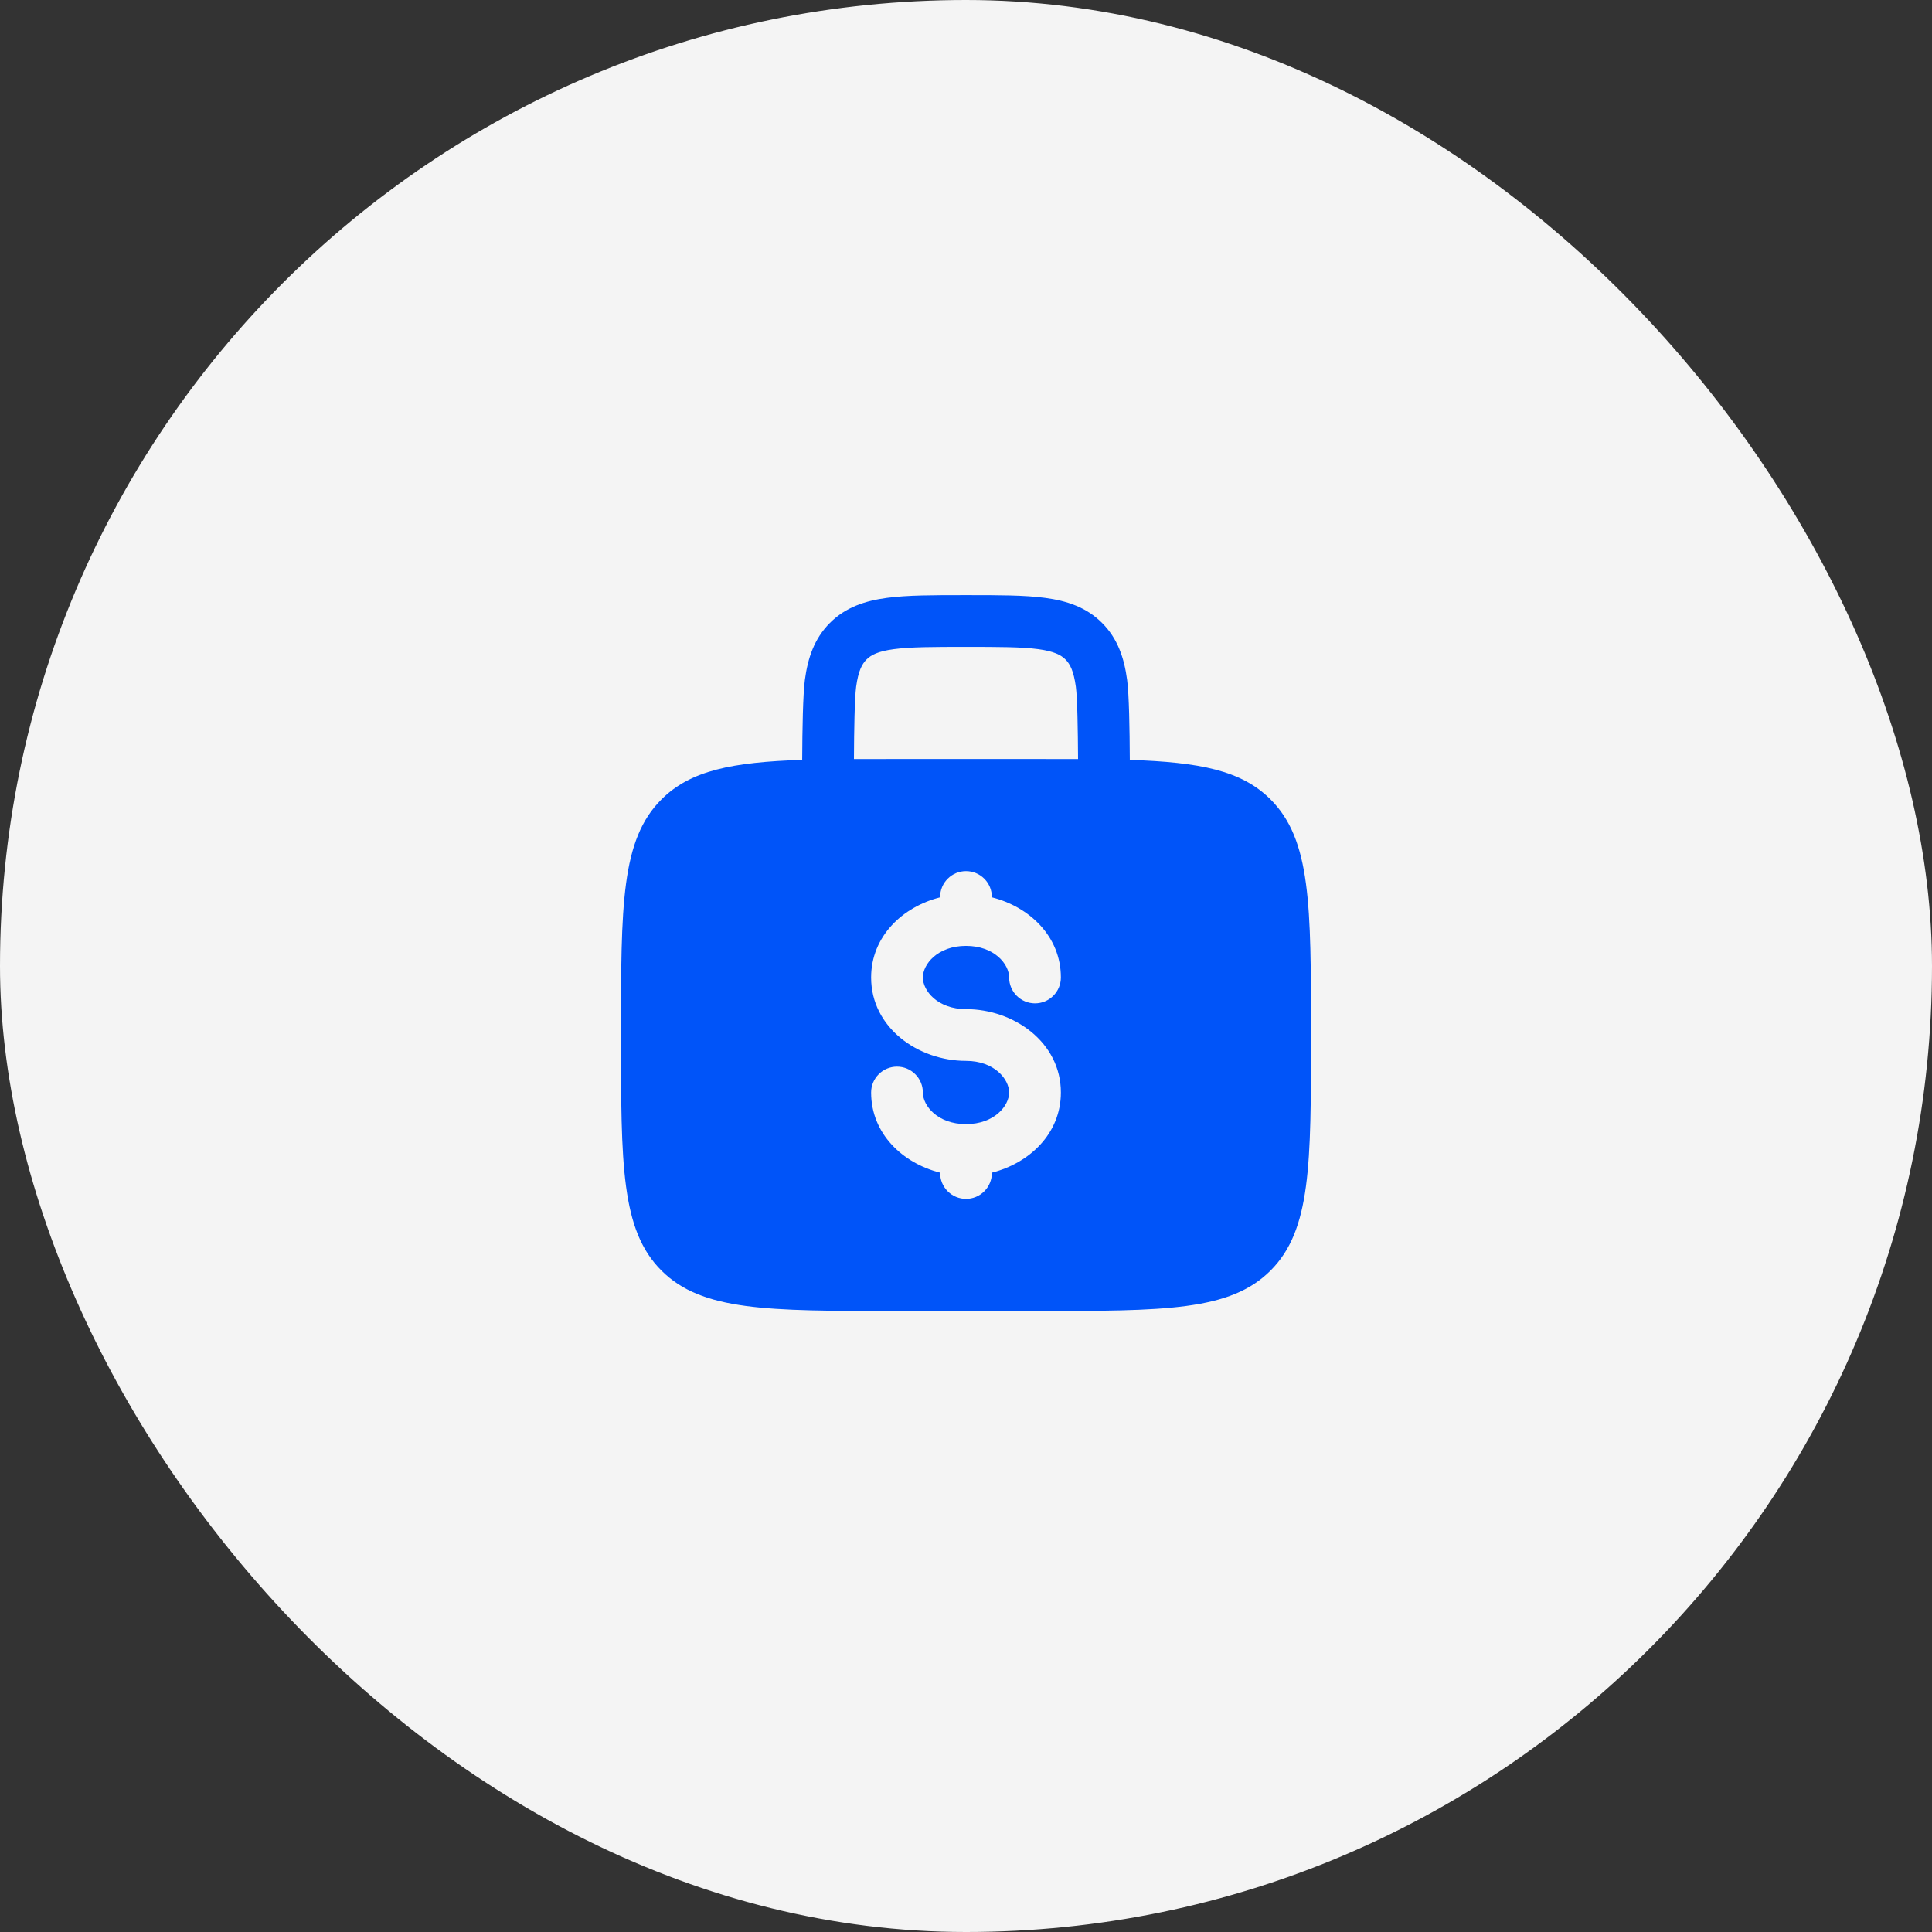
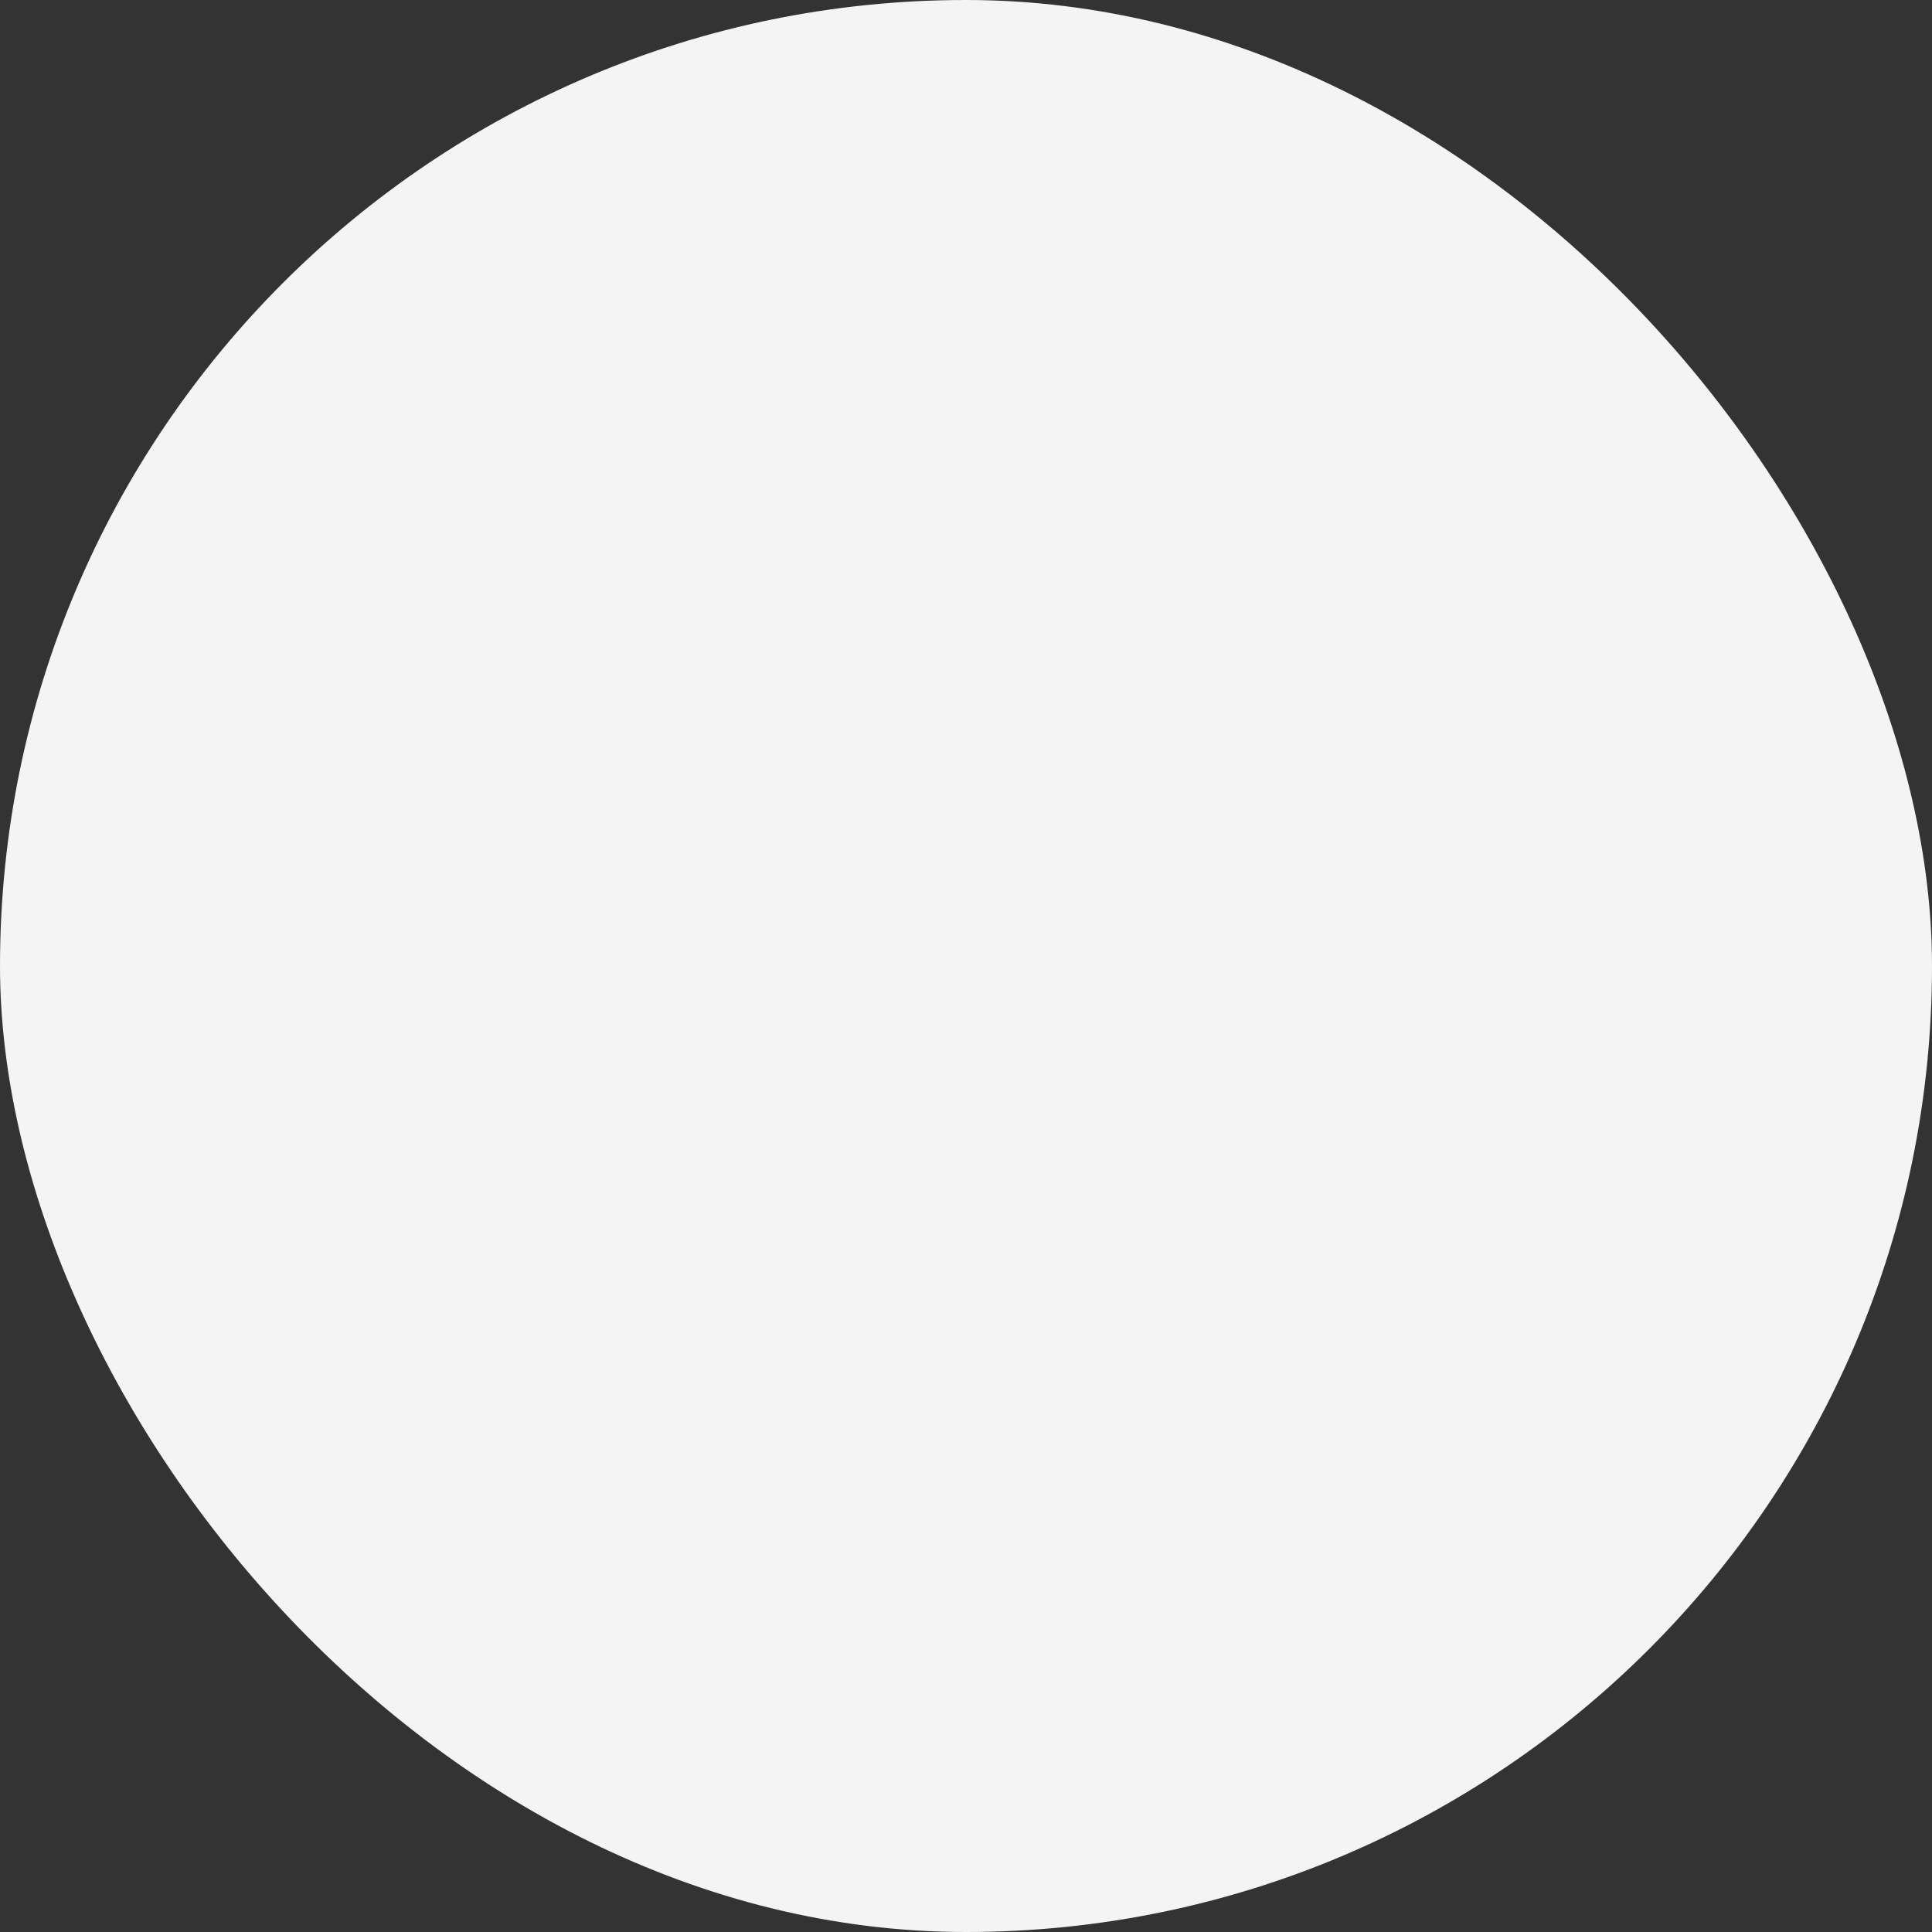
<svg xmlns="http://www.w3.org/2000/svg" width="56" height="56" viewBox="0 0 56 56" fill="none">
  <rect x="0" y="0" width="56" height="56" fill="#333333" stroke="none" />
  <rect width="56" height="56" rx="28" fill="#F4F4F4" />
-   <path fill-rule="evenodd" clip-rule="evenodd" d="M28.052 17.25H27.948C27.049 17.25 26.3 17.25 25.706 17.33C25.078 17.414 24.511 17.6 24.056 18.055C23.6 18.511 23.414 19.078 23.33 19.705C23.273 20.132 23.256 21.151 23.252 22.025C21.23 22.092 20.015 22.328 19.172 23.172C18 24.343 18 26.229 18 30C18 33.771 18 35.657 19.172 36.828C20.344 37.999 22.229 38 26 38H30C33.771 38 35.657 38 36.828 36.828C37.999 35.656 38 33.771 38 30C38 26.229 38 24.343 36.828 23.172C35.985 22.328 34.77 22.092 32.748 22.026C32.744 21.151 32.728 20.132 32.67 19.706C32.586 19.078 32.4 18.511 31.944 18.056C31.489 17.6 30.922 17.414 30.294 17.33C29.7 17.25 28.95 17.25 28.052 17.25ZM31.248 22.002C31.243 21.155 31.229 20.244 31.184 19.905C31.121 19.444 31.014 19.246 30.884 19.116C30.754 18.986 30.556 18.879 30.094 18.816C29.612 18.752 28.964 18.75 28 18.75C27.036 18.75 26.388 18.752 25.905 18.817C25.444 18.879 25.246 18.986 25.116 19.117C24.986 19.248 24.879 19.444 24.816 19.905C24.771 20.245 24.756 21.155 24.752 22.002C25.144 22 25.56 21.999 26 22H30C30.441 22 30.857 22.001 31.248 22.002ZM28 25.25C28.199 25.25 28.39 25.329 28.53 25.47C28.671 25.61 28.75 25.801 28.75 26V26.01C29.839 26.284 30.75 27.143 30.75 28.333C30.75 28.532 30.671 28.723 30.53 28.863C30.39 29.004 30.199 29.083 30 29.083C29.801 29.083 29.61 29.004 29.47 28.863C29.329 28.723 29.25 28.532 29.25 28.333C29.25 27.949 28.824 27.417 28 27.417C27.176 27.417 26.75 27.949 26.75 28.333C26.75 28.717 27.176 29.25 28 29.25C29.385 29.25 30.75 30.21 30.75 31.667C30.75 32.857 29.839 33.715 28.75 33.99V34C28.75 34.199 28.671 34.39 28.53 34.53C28.39 34.671 28.199 34.75 28 34.75C27.801 34.75 27.61 34.671 27.47 34.53C27.329 34.39 27.25 34.199 27.25 34V33.99C26.161 33.716 25.25 32.857 25.25 31.667C25.25 31.468 25.329 31.277 25.47 31.137C25.61 30.996 25.801 30.917 26 30.917C26.199 30.917 26.39 30.996 26.53 31.137C26.671 31.277 26.75 31.468 26.75 31.667C26.75 32.051 27.176 32.583 28 32.583C28.824 32.583 29.25 32.051 29.25 31.667C29.25 31.283 28.824 30.75 28 30.75C26.615 30.75 25.25 29.79 25.25 28.333C25.25 27.143 26.161 26.284 27.25 26.01V26C27.25 25.801 27.329 25.61 27.47 25.47C27.61 25.329 27.801 25.25 28 25.25Z" fill="#0054F9" />
</svg>